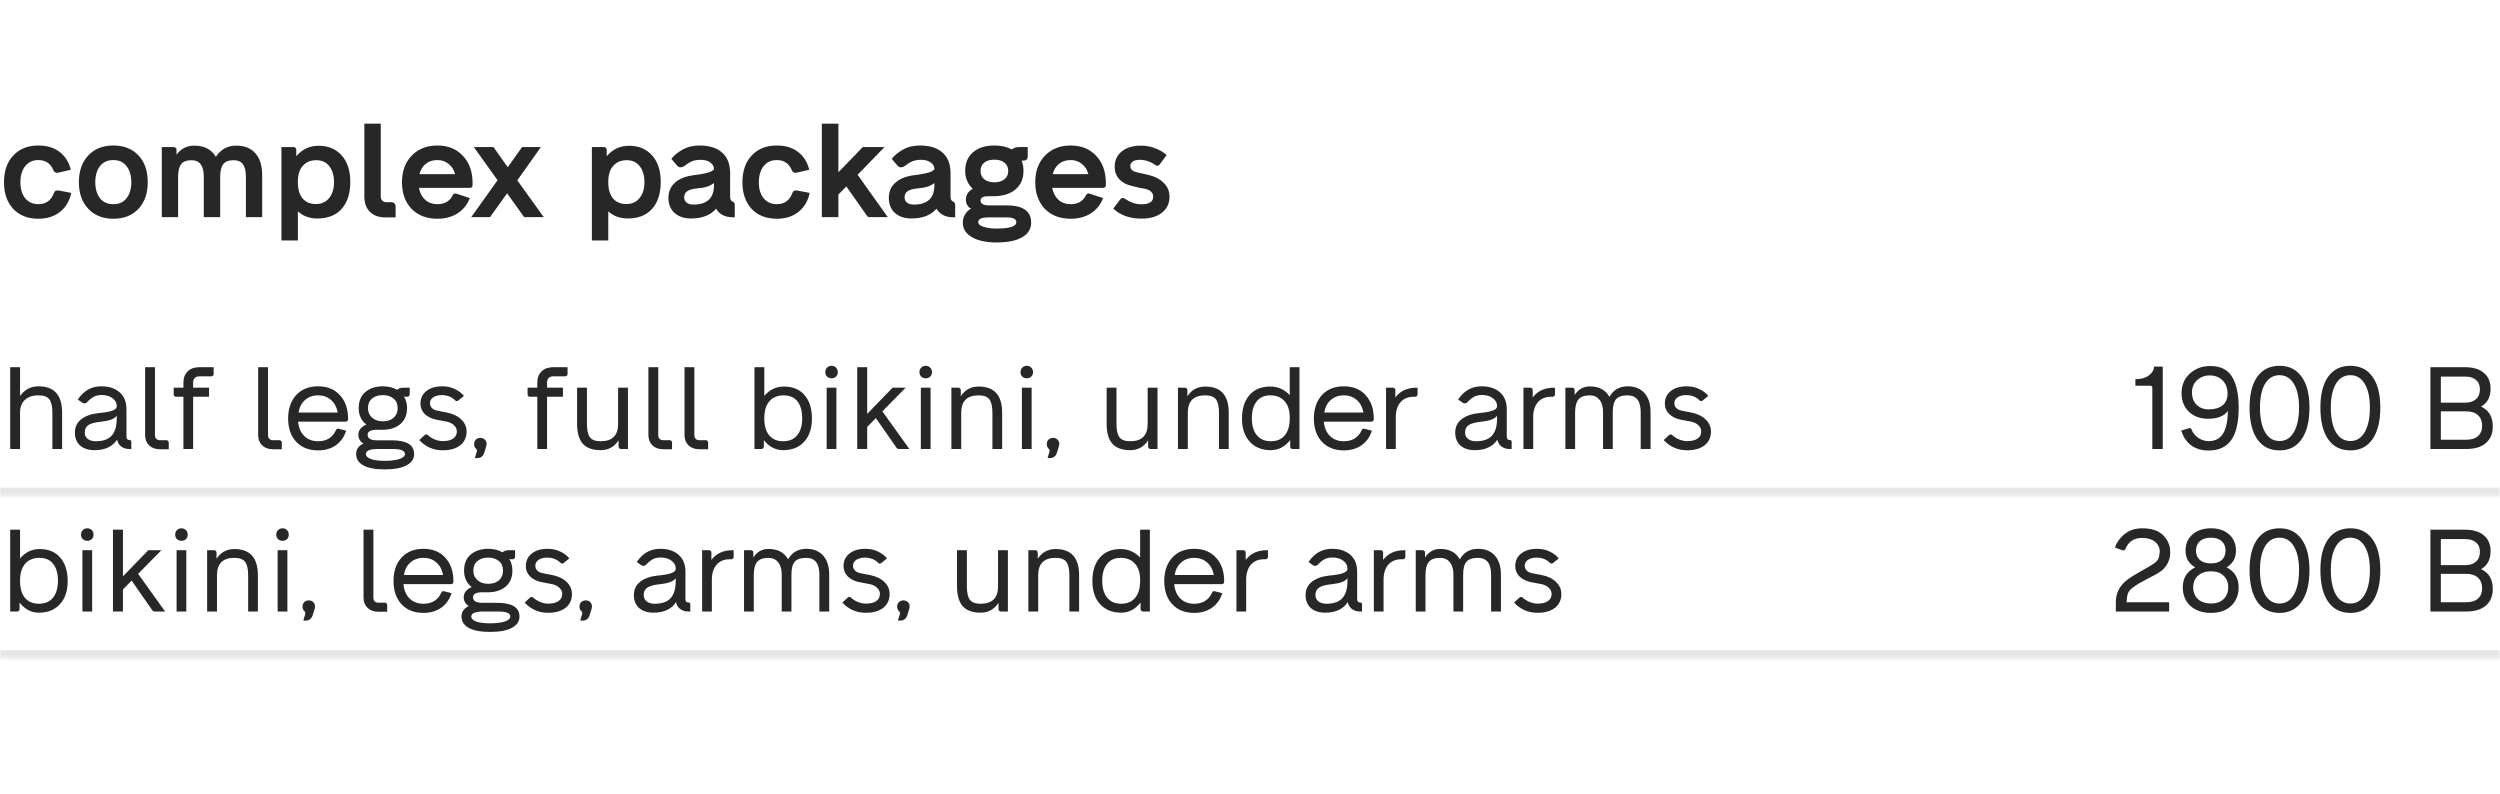
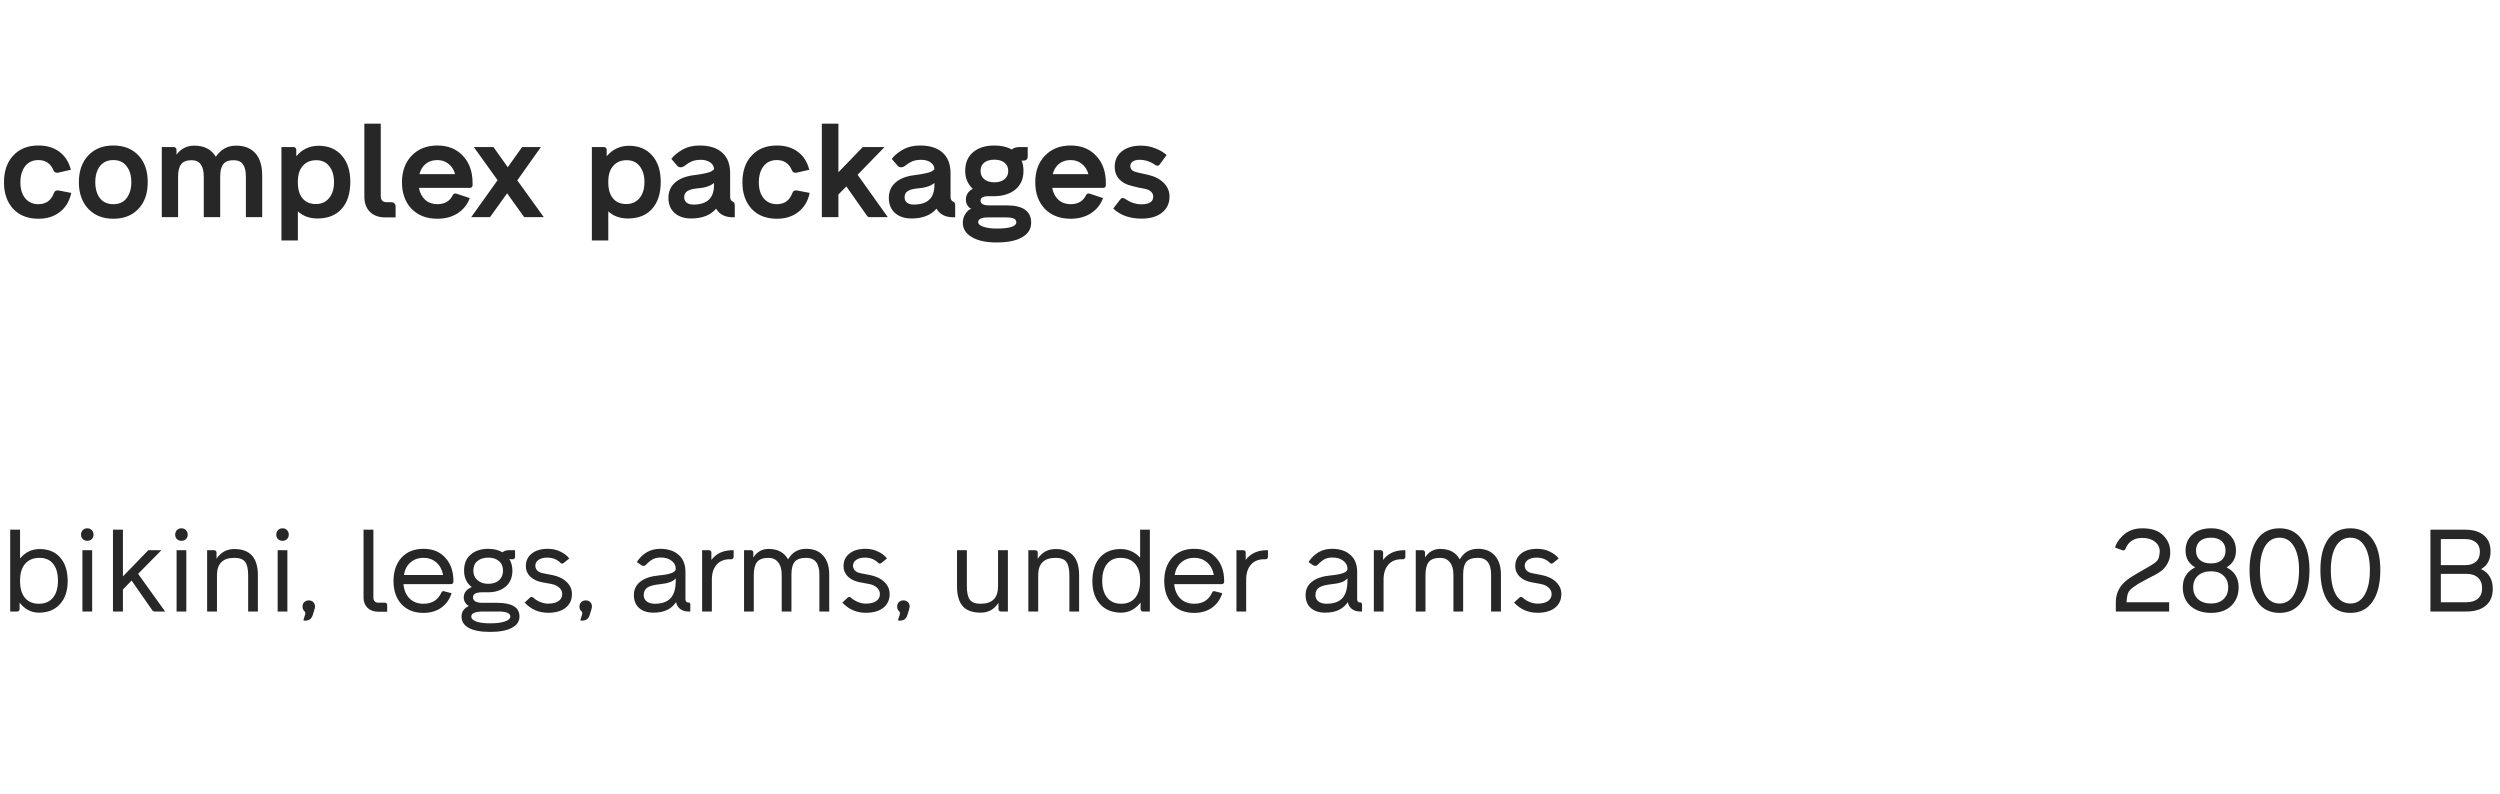
<svg xmlns="http://www.w3.org/2000/svg" width="800" height="254" viewBox="0 0 800 254" fill="none">
  <g clip-path="url(#clip0_1085_32015)">
    <path d="M12.291 69.999C8.901 69.999 6.202 68.939 4.196 66.82C2.246 64.644 1.272 61.833 1.272 58.386C1.272 54.741 2.26 51.873 4.238 49.782C6.216 47.634 8.901 46.56 12.291 46.56C14.976 46.56 17.208 47.224 18.988 48.553C20.797 49.88 22.026 51.802 22.675 54.317L18.649 55.249C17.886 55.391 17.378 55.15 17.123 54.529C16.219 52.325 14.608 51.223 12.291 51.223C10.483 51.223 9.07 51.873 8.053 53.172C7.036 54.472 6.527 56.21 6.527 58.386C6.527 60.477 7.036 62.158 8.053 63.429C9.098 64.701 10.511 65.337 12.291 65.337C14.721 65.337 16.374 64.15 17.25 61.776C17.505 61.07 18.041 60.801 18.861 60.971L22.803 61.734C22.238 64.362 21.023 66.396 19.158 67.837C17.321 69.278 15.032 69.999 12.291 69.999ZM36.257 69.999C32.922 69.999 30.252 68.939 28.246 66.82C26.24 64.673 25.237 61.833 25.237 58.301C25.237 54.741 26.24 51.887 28.246 49.739C30.252 47.62 32.922 46.56 36.257 46.56C39.647 46.56 42.332 47.62 44.31 49.739C46.288 51.83 47.276 54.684 47.276 58.301C47.276 61.889 46.288 64.729 44.31 66.82C42.332 68.939 39.647 69.999 36.257 69.999ZM31.976 63.429C32.993 64.701 34.42 65.337 36.257 65.337C38.121 65.337 39.534 64.701 40.495 63.429C41.512 62.13 42.021 60.42 42.021 58.301C42.021 56.153 41.512 54.444 40.495 53.172C39.534 51.873 38.121 51.223 36.257 51.223C34.42 51.223 32.993 51.873 31.976 53.172C30.987 54.472 30.492 56.182 30.492 58.301C30.492 60.392 30.987 62.101 31.976 63.429ZM75.55 46.603C78.234 46.603 80.297 47.422 81.738 49.061C83.179 50.7 83.9 53.045 83.9 56.097V69.49H78.686V56.563C78.686 54.726 78.362 53.384 77.712 52.537C77.09 51.689 76.101 51.265 74.745 51.265C73.191 51.265 72.089 51.689 71.439 52.537C70.789 53.356 70.464 54.698 70.464 56.563V69.49H65.208V56.563C65.208 53.031 63.908 51.265 61.309 51.265C59.755 51.265 58.639 51.689 57.961 52.537C57.311 53.384 56.986 54.755 56.986 56.648V69.49H51.773V47.069H55.672C55.87 47.069 56.053 47.154 56.223 47.323C56.392 47.465 56.477 47.648 56.477 47.874V49.485C57.918 47.563 59.811 46.603 62.157 46.603C65.35 46.603 67.652 47.79 69.065 50.163C70.676 47.79 72.837 46.603 75.55 46.603ZM101.969 46.645C105.077 46.645 107.549 47.691 109.386 49.782C111.194 51.844 112.099 54.642 112.099 58.174C112.099 61.875 111.18 64.757 109.344 66.82C107.507 68.883 104.922 69.914 101.587 69.914C99.044 69.914 96.953 69.151 95.315 67.625V76.95H90.059V47.069H94.001C94.198 47.069 94.382 47.154 94.552 47.323C94.721 47.465 94.806 47.648 94.806 47.874V49.993C96.699 47.761 99.087 46.645 101.969 46.645ZM101.079 65.294C102.859 65.294 104.272 64.658 105.317 63.387C106.363 62.115 106.885 60.42 106.885 58.301C106.885 56.153 106.377 54.444 105.36 53.172C104.371 51.901 102.986 51.265 101.206 51.265C99.398 51.265 97.971 51.858 96.925 53.045C95.88 54.204 95.343 55.828 95.315 57.919V58.428C95.315 60.604 95.823 62.299 96.84 63.514C97.858 64.701 99.27 65.294 101.079 65.294ZM126.593 69.575H123.329C121.239 69.575 119.586 68.982 118.371 67.795C117.184 66.608 116.59 64.969 116.59 62.878V39.567H121.846V62.878C121.846 63.443 122.016 63.895 122.355 64.235C122.694 64.545 123.132 64.701 123.669 64.701H125.237C125.632 64.701 125.957 64.828 126.212 65.082C126.466 65.337 126.593 65.662 126.593 66.057V69.575ZM151.222 58.555V59.318C151.222 59.544 151.137 59.742 150.967 59.911C150.798 60.053 150.6 60.123 150.374 60.123H134.056C134.367 61.734 135.031 63.005 136.048 63.938C137.093 64.87 138.393 65.337 139.947 65.337C142.349 65.337 144.016 64.334 144.949 62.327C145.203 61.96 145.542 61.833 145.966 61.946L150.331 63.387C149.569 65.45 148.269 67.074 146.432 68.261C144.624 69.42 142.462 69.999 139.947 69.999C136.528 69.999 133.773 68.939 131.682 66.82C129.648 64.644 128.631 61.819 128.631 58.343C128.631 54.811 129.662 51.971 131.725 49.824C133.816 47.648 136.557 46.56 139.947 46.56C143.366 46.56 146.093 47.662 148.127 49.866C150.19 52.042 151.222 54.938 151.222 58.555ZM139.947 51.223C138.478 51.223 137.249 51.618 136.26 52.409C135.271 53.201 134.593 54.303 134.225 55.715H145.627C145.259 54.331 144.567 53.243 143.55 52.452C142.561 51.632 141.36 51.223 139.947 51.223ZM165.538 57.708L174.015 69.49H167.742L162.275 61.861L156.807 69.49H150.788L159.223 57.665L151.636 47.069H157.909L162.486 53.511L167.064 47.069H173.082L165.538 57.708ZM201.307 46.645C204.415 46.645 206.887 47.691 208.724 49.782C210.532 51.844 211.436 54.642 211.436 58.174C211.436 61.875 210.518 64.757 208.681 66.82C206.845 68.883 204.259 69.914 200.925 69.914C198.382 69.914 196.291 69.151 194.652 67.625V76.95H189.397V47.069H193.338C193.536 47.069 193.72 47.154 193.889 47.323C194.059 47.465 194.144 47.648 194.144 47.874V49.993C196.037 47.761 198.424 46.645 201.307 46.645ZM200.417 65.294C202.197 65.294 203.609 64.658 204.655 63.387C205.7 62.115 206.223 60.42 206.223 58.301C206.223 56.153 205.715 54.444 204.697 53.172C203.708 51.901 202.324 51.265 200.544 51.265C198.735 51.265 197.308 51.858 196.263 53.045C195.217 54.204 194.681 55.828 194.652 57.919V58.428C194.652 60.604 195.161 62.299 196.178 63.514C197.195 64.701 198.608 65.294 200.417 65.294ZM234.535 64.531L234.577 64.574C234.944 64.687 235.128 65.111 235.128 65.845V69.533H234.535C232.02 69.533 230.226 68.614 229.152 66.778C227.372 68.869 224.702 69.914 221.141 69.914C218.937 69.914 217.171 69.321 215.843 68.134C214.544 66.947 213.894 65.351 213.894 63.344C213.894 61.338 214.586 59.714 215.971 58.47C217.355 57.199 219.375 56.394 222.031 56.054C223.303 55.913 224.504 55.715 225.634 55.461C226.425 55.292 227.047 55.108 227.499 54.91C227.753 54.769 228.078 54.543 228.474 54.232V54.105C228.474 53.257 228.078 52.551 227.287 51.986C226.496 51.42 225.479 51.138 224.235 51.138C222.823 51.138 221.664 51.406 220.76 51.943C220.364 52.141 220.124 52.282 220.039 52.367C219.926 52.424 219.714 52.579 219.404 52.833C219.121 53.059 218.966 53.172 218.937 53.172C217.977 53.737 217.2 53.653 216.606 52.918L214.826 50.841C215.646 49.767 216.818 48.793 218.344 47.917C219.926 47.013 221.763 46.56 223.854 46.56C227.019 46.56 229.435 47.323 231.102 48.849C232.797 50.347 233.645 52.551 233.645 55.461V62.963C233.645 63.811 233.941 64.334 234.535 64.531ZM221.862 65.464C226.27 65.464 228.474 63.401 228.474 59.276V58.555C227.315 59.544 225.507 60.123 223.049 60.293C221.608 60.434 220.562 60.731 219.912 61.183C219.262 61.607 218.937 62.257 218.937 63.133C218.937 63.839 219.192 64.404 219.7 64.828C220.237 65.252 220.958 65.464 221.862 65.464ZM248.591 69.999C245.2 69.999 242.502 68.939 240.496 66.82C238.546 64.644 237.571 61.833 237.571 58.386C237.571 54.741 238.56 51.873 240.538 49.782C242.516 47.634 245.2 46.56 248.591 46.56C251.275 46.56 253.508 47.224 255.288 48.553C257.096 49.88 258.325 51.802 258.975 54.317L254.949 55.249C254.186 55.391 253.677 55.15 253.423 54.529C252.519 52.325 250.908 51.223 248.591 51.223C246.783 51.223 245.37 51.873 244.353 53.172C243.335 54.472 242.827 56.21 242.827 58.386C242.827 60.477 243.335 62.158 244.353 63.429C245.398 64.701 246.811 65.337 248.591 65.337C251.021 65.337 252.674 64.15 253.55 61.776C253.804 61.07 254.341 60.801 255.161 60.971L259.102 61.734C258.537 64.362 257.322 66.396 255.457 67.837C253.621 69.278 251.332 69.999 248.591 69.999ZM283.037 47.069L274.433 55.927L284.097 69.49H278.332C277.88 69.49 277.555 69.307 277.358 68.939L270.83 59.657L268.287 62.243V69.49H262.989V39.567H268.287V55.122L276.086 47.069H283.037ZM305.065 64.531L305.107 64.574C305.474 64.687 305.658 65.111 305.658 65.845V69.533H305.065C302.55 69.533 300.756 68.614 299.682 66.778C297.902 68.869 295.231 69.914 291.671 69.914C289.467 69.914 287.701 69.321 286.373 68.134C285.073 66.947 284.424 65.351 284.424 63.344C284.424 61.338 285.116 59.714 286.5 58.47C287.885 57.199 289.905 56.394 292.561 56.054C293.833 55.913 295.034 55.715 296.164 55.461C296.955 55.292 297.577 55.108 298.029 54.91C298.283 54.769 298.608 54.543 299.004 54.232V54.105C299.004 53.257 298.608 52.551 297.817 51.986C297.026 51.42 296.008 51.138 294.765 51.138C293.352 51.138 292.194 51.406 291.29 51.943C290.894 52.141 290.654 52.282 290.569 52.367C290.456 52.424 290.244 52.579 289.933 52.833C289.651 53.059 289.495 53.172 289.467 53.172C288.507 53.737 287.729 53.653 287.136 52.918L285.356 50.841C286.175 49.767 287.348 48.793 288.874 47.917C290.456 47.013 292.293 46.56 294.384 46.56C297.548 46.56 299.964 47.323 301.631 48.849C303.327 50.347 304.175 52.551 304.175 55.461V62.963C304.175 63.811 304.471 64.334 305.065 64.531ZM292.392 65.464C296.8 65.464 299.004 63.401 299.004 59.276V58.555C297.845 59.544 296.037 60.123 293.578 60.293C292.137 60.434 291.092 60.731 290.442 61.183C289.792 61.607 289.467 62.257 289.467 63.133C289.467 63.839 289.722 64.404 290.23 64.828C290.767 65.252 291.488 65.464 292.392 65.464ZM316.451 65.718H322.13C327.358 65.718 329.971 67.569 329.971 71.27C329.971 73.248 329.025 74.788 327.131 75.89C325.267 77.02 322.512 77.586 318.867 77.586C315.504 77.586 312.862 77.006 310.941 75.848C309.048 74.718 308.101 73.192 308.101 71.27C308.101 70.225 308.369 69.292 308.906 68.473C309.443 67.625 310.079 67.06 310.814 66.778C310.418 66.693 310.022 66.368 309.627 65.803C309.259 65.238 309.076 64.616 309.076 63.938C309.076 62.384 309.81 61.211 311.28 60.42C309.669 58.894 308.864 56.987 308.864 54.698C308.864 52.127 309.697 50.135 311.365 48.722C313.06 47.281 315.335 46.56 318.188 46.56C320.392 46.56 322.243 46.984 323.741 47.832C324.391 47.323 325.154 47.069 326.029 47.069H328.869V50.206C328.869 50.544 328.756 50.827 328.53 51.053C328.304 51.279 328.022 51.392 327.682 51.392H327.089H326.92C327.315 52.353 327.513 53.455 327.513 54.698C327.513 57.241 326.637 59.233 324.885 60.674C323.161 62.087 320.816 62.794 317.849 62.794H316.154C314.572 62.794 313.78 63.26 313.78 64.192C313.78 65.209 314.671 65.718 316.451 65.718ZM318.188 58.343C319.545 58.343 320.618 58.018 321.41 57.368C322.229 56.718 322.639 55.828 322.639 54.698C322.639 53.568 322.229 52.678 321.41 52.028C320.618 51.406 319.545 51.096 318.188 51.096C316.832 51.096 315.758 51.406 314.967 52.028C314.176 52.65 313.78 53.54 313.78 54.698C313.78 55.828 314.176 56.718 314.967 57.368C315.787 58.018 316.86 58.343 318.188 58.343ZM318.909 73.135C323.119 73.135 325.224 72.457 325.224 71.101C325.224 70.084 324.193 69.575 322.13 69.575H316.239C314.091 69.575 313.018 70.084 313.018 71.101C313.018 71.694 313.554 72.175 314.628 72.542C315.73 72.938 317.157 73.135 318.909 73.135ZM353.871 58.555V59.318C353.871 59.544 353.786 59.742 353.616 59.911C353.447 60.053 353.249 60.123 353.023 60.123H336.705C337.016 61.734 337.68 63.005 338.697 63.938C339.742 64.87 341.042 65.337 342.596 65.337C344.998 65.337 346.665 64.334 347.598 62.327C347.852 61.96 348.191 61.833 348.615 61.946L352.98 63.387C352.218 65.45 350.918 67.074 349.081 68.261C347.273 69.42 345.111 69.999 342.596 69.999C339.177 69.999 336.422 68.939 334.331 66.82C332.297 64.644 331.28 61.819 331.28 58.343C331.28 54.811 332.311 51.971 334.374 49.824C336.465 47.648 339.206 46.56 342.596 46.56C346.015 46.56 348.742 47.662 350.776 49.866C352.839 52.042 353.871 54.938 353.871 58.555ZM342.596 51.223C341.127 51.223 339.898 51.618 338.909 52.409C337.92 53.201 337.242 54.303 336.874 55.715H348.276C347.908 54.331 347.216 53.243 346.199 52.452C345.21 51.632 344.009 51.223 342.596 51.223ZM365.305 69.957C361.518 69.957 358.495 68.883 356.234 66.735L358.523 63.768C358.919 63.26 359.399 63.203 359.964 63.599C361.716 64.786 363.468 65.379 365.22 65.379C367.763 65.379 369.034 64.559 369.034 62.921C369.034 62.327 368.808 61.805 368.356 61.352C367.904 60.9 367.254 60.59 366.407 60.42L364.372 60.039C363.214 59.784 362.465 59.601 362.126 59.488C360.43 59.092 359.102 58.371 358.142 57.326C357.181 56.252 356.701 54.953 356.701 53.427C356.701 51.336 357.449 49.683 358.947 48.468C360.473 47.224 362.521 46.603 365.093 46.603C366.76 46.603 368.314 46.9 369.755 47.493C371.196 48.058 372.383 48.764 373.315 49.612L371.111 52.621C370.744 53.13 370.278 53.187 369.713 52.791C368.13 51.689 366.435 51.138 364.626 51.138C363.722 51.138 363.002 51.322 362.465 51.689C361.956 52.056 361.702 52.537 361.702 53.13C361.702 54.091 362.295 54.726 363.482 55.037C363.567 55.094 364.853 55.391 367.339 55.927C369.515 56.436 371.21 57.312 372.425 58.555C373.64 59.77 374.248 61.225 374.248 62.921C374.248 65.068 373.442 66.778 371.832 68.049C370.249 69.321 368.074 69.957 365.305 69.957Z" fill="#272727" />
    <mask id="path-2-inside-1_1085_32015" fill="white">
-       <path d="M0 106.683H800V158.683H0V106.683Z" />
-     </mask>
+       </mask>
    <path d="M800 156.034H0V161.332H800V156.034Z" fill="black" fill-opacity="0.1" mask="url(#path-2-inside-1_1085_32015)" />
-     <path d="M12.313 123.619C17.356 123.619 19.878 126.438 19.878 132.075V143.683H16.763V132.075C16.763 130.072 16.442 128.65 15.799 127.81C15.156 126.944 13.994 126.512 12.313 126.512C10.434 126.512 8.975 127.006 7.936 127.995C6.923 128.959 6.416 130.319 6.416 132.075V143.683H3.264V117.5H6.416V126.697C7.899 124.645 9.865 123.619 12.313 123.619ZM41.36 140.79H41.397C41.817 140.79 42.027 141 42.027 141.42V143.683H41.397C40.358 143.683 39.481 143.411 38.764 142.867C38.071 142.323 37.639 141.593 37.466 140.679C35.982 142.929 33.584 144.053 30.271 144.053C28.318 144.053 26.773 143.559 25.635 142.57C24.523 141.556 23.966 140.172 23.966 138.416C23.966 136.636 24.646 135.215 26.006 134.151C27.366 133.064 29.319 132.396 31.866 132.149C35.451 131.827 37.28 131.16 37.354 130.146V129.887C37.354 128.922 36.909 128.106 36.019 127.439C35.154 126.747 33.98 126.4 32.496 126.4C31.235 126.4 30.172 126.734 29.307 127.402C29.035 127.6 28.837 127.76 28.713 127.884C28.664 127.933 28.577 128.008 28.454 128.106C28.355 128.205 28.256 128.304 28.157 128.403C28.083 128.477 28.009 128.551 27.934 128.626L27.823 128.774C27.65 128.947 27.403 129.046 27.081 129.071C26.785 129.095 26.55 129.034 26.377 128.885L24.893 127.847C26.773 125.028 29.27 123.619 32.385 123.619C34.882 123.619 36.847 124.262 38.282 125.548C39.74 126.808 40.47 128.626 40.47 130.999V139.714C40.47 140.431 40.766 140.79 41.36 140.79ZM30.642 141.198C32.941 141.198 34.635 140.604 35.723 139.418C36.81 138.231 37.354 136.401 37.354 133.929V133.039C36.613 134.053 34.968 134.683 32.422 134.93C30.469 135.128 29.097 135.487 28.305 136.006C27.514 136.525 27.119 137.329 27.119 138.416C27.119 139.282 27.44 139.962 28.083 140.456C28.726 140.951 29.579 141.198 30.642 141.198ZM54 143.757H51.181C49.747 143.757 48.597 143.349 47.732 142.533C46.867 141.692 46.434 140.592 46.434 139.232V117.5H49.586V139.232C49.586 139.727 49.722 140.122 49.994 140.419C50.291 140.716 50.687 140.864 51.181 140.864H53.295C53.468 140.864 53.629 140.938 53.777 141.087C53.925 141.21 54 141.371 54 141.569V143.757ZM63.773 117.5H68.371V119.688C68.371 119.886 68.297 120.059 68.149 120.207C68.001 120.355 67.828 120.43 67.63 120.43H63.773C63.179 120.43 62.697 120.603 62.326 120.949C61.98 121.295 61.807 121.765 61.807 122.358V124.064H66.888V126.957H61.807V143.683H58.692V126.957H56.281C56.084 126.957 55.91 126.883 55.762 126.734C55.639 126.586 55.577 126.413 55.577 126.215V124.064H58.692V122.358C58.692 120.899 59.149 119.725 60.064 118.835C60.979 117.945 62.215 117.5 63.773 117.5ZM90.18 143.757H87.362C85.928 143.757 84.778 143.349 83.913 142.533C83.047 141.692 82.615 140.592 82.615 139.232V117.5H85.767V139.232C85.767 139.727 85.903 140.122 86.175 140.419C86.472 140.716 86.867 140.864 87.362 140.864H89.476C89.649 140.864 89.809 140.938 89.958 141.087C90.106 141.21 90.18 141.371 90.18 141.569V143.757ZM101.808 123.619C104.75 123.619 107.074 124.571 108.78 126.475C110.511 128.354 111.376 130.838 111.376 133.929V134.189C111.376 134.386 111.302 134.559 111.153 134.708C111.005 134.856 110.832 134.93 110.634 134.93H95.392C95.565 136.859 96.22 138.392 97.357 139.529C98.495 140.642 99.978 141.198 101.808 141.198C104.527 141.198 106.431 140.011 107.519 137.638C107.692 137.242 107.964 137.094 108.335 137.193L110.783 137.823C110.14 139.826 109.027 141.383 107.445 142.496C105.862 143.584 103.983 144.128 101.808 144.128C98.841 144.128 96.492 143.2 94.761 141.346C93.055 139.492 92.202 137.019 92.202 133.929C92.202 130.838 93.055 128.341 94.761 126.438C96.492 124.559 98.841 123.619 101.808 123.619ZM101.808 126.512C100.126 126.512 98.73 127.006 97.617 127.995C96.504 128.959 95.812 130.295 95.54 132H108.075C107.754 130.295 107.037 128.959 105.924 127.995C104.812 127.006 103.439 126.512 101.808 126.512ZM120.644 140.901H125.354C130.126 140.901 132.512 142.36 132.512 145.277C132.512 146.86 131.696 148.071 130.064 148.912C128.457 149.777 126.133 150.21 123.092 150.21C120.1 150.21 117.826 149.777 116.268 148.912C114.735 148.071 113.969 146.86 113.969 145.277C113.969 143.769 114.76 142.644 116.342 141.902C115.922 141.754 115.539 141.42 115.193 140.901C114.846 140.382 114.673 139.813 114.673 139.195C114.673 137.712 115.526 136.599 117.232 135.857C115.601 134.597 114.785 132.841 114.785 130.591C114.785 128.341 115.502 126.623 116.936 125.436C118.37 124.225 120.224 123.619 122.499 123.619C124.279 123.619 125.799 123.99 127.06 124.732C127.604 124.287 128.272 124.064 129.063 124.064H131.103V126.215C131.103 126.413 131.028 126.586 130.88 126.734C130.732 126.883 130.559 126.957 130.361 126.957H129.879C129.681 126.957 129.483 126.932 129.285 126.883C129.928 127.97 130.25 129.207 130.25 130.591C130.25 132.792 129.52 134.51 128.061 135.746C126.603 136.933 124.748 137.526 122.499 137.526H120.644C118.642 137.526 117.64 138.058 117.64 139.121C117.64 140.308 118.642 140.901 120.644 140.901ZM117.752 130.591C117.752 131.877 118.197 132.903 119.087 133.669C119.977 134.436 121.114 134.819 122.499 134.819C123.933 134.819 125.082 134.448 125.948 133.706C126.813 132.94 127.246 131.902 127.246 130.591C127.246 129.281 126.813 128.267 125.948 127.55C125.082 126.808 123.933 126.438 122.499 126.438C121.065 126.438 119.915 126.808 119.05 127.55C118.184 128.267 117.752 129.281 117.752 130.591ZM123.092 147.465C125.095 147.465 126.677 147.268 127.839 146.872C129.001 146.476 129.582 145.945 129.582 145.277C129.582 144.214 128.309 143.683 125.762 143.683H121.015C118.394 143.683 117.084 144.214 117.084 145.277C117.084 145.945 117.603 146.476 118.642 146.872C119.68 147.268 121.163 147.465 123.092 147.465ZM141.669 144.091C138.702 144.091 136.205 143.003 134.178 140.827L135.921 139.195C136.242 138.948 136.576 138.96 136.922 139.232C137.491 139.776 138.208 140.234 139.073 140.604C139.963 140.975 140.829 141.161 141.669 141.161C143.128 141.161 144.24 140.889 145.007 140.345C145.798 139.801 146.194 139.047 146.194 138.083C146.194 137.291 145.872 136.612 145.229 136.043C144.611 135.45 143.746 135.054 142.633 134.856L139.815 134.337C138.208 134.04 136.922 133.434 135.958 132.52C135.018 131.58 134.549 130.468 134.549 129.182C134.549 127.476 135.179 126.129 136.44 125.14C137.701 124.126 139.407 123.619 141.558 123.619C143.091 123.619 144.463 123.928 145.674 124.546C146.886 125.14 147.813 125.857 148.456 126.697L146.676 128.144C146.305 128.44 145.959 128.428 145.637 128.106C144.525 126.994 143.103 126.438 141.372 126.438C140.21 126.438 139.283 126.685 138.591 127.179C137.923 127.649 137.59 128.267 137.59 129.034C137.59 129.602 137.787 130.109 138.183 130.554C138.603 130.974 139.172 131.259 139.889 131.407C140.408 131.531 140.915 131.63 141.41 131.704C141.929 131.778 142.448 131.877 142.967 132C144.945 132.396 146.49 133.138 147.603 134.226C148.74 135.314 149.309 136.599 149.309 138.083C149.309 139.937 148.629 141.408 147.269 142.496C145.909 143.559 144.043 144.091 141.669 144.091ZM152.378 146.612C152.056 146.612 151.945 146.489 152.044 146.242L152.563 144.61C152.662 144.14 152.588 143.806 152.341 143.608C151.92 143.238 151.71 142.743 151.71 142.125C151.71 141.532 151.896 141.05 152.267 140.679C152.662 140.308 153.144 140.122 153.713 140.122C154.306 140.122 154.788 140.308 155.159 140.679C155.53 141.05 155.716 141.532 155.716 142.125C155.716 142.446 155.468 143.349 154.974 144.832C154.751 145.5 154.442 145.957 154.047 146.204C153.676 146.476 153.119 146.612 152.378 146.612ZM177.023 117.5H181.622V119.688C181.622 119.886 181.547 120.059 181.399 120.207C181.251 120.355 181.078 120.43 180.88 120.43H177.023C176.43 120.43 175.947 120.603 175.577 120.949C175.23 121.295 175.057 121.765 175.057 122.358V124.064H180.138V126.957H175.057V143.683H171.942V126.957H169.532C169.334 126.957 169.161 126.883 169.012 126.734C168.889 126.586 168.827 126.413 168.827 126.215V124.064H171.942V122.358C171.942 120.899 172.4 119.725 173.314 118.835C174.229 117.945 175.465 117.5 177.023 117.5ZM197.794 135.635V124.064H200.946V143.683H198.684C198.486 143.683 198.313 143.608 198.165 143.46C198.016 143.312 197.942 143.139 197.942 142.941V140.901C196.582 143.003 194.679 144.053 192.231 144.053C189.635 144.053 187.719 143.361 186.483 141.977C185.271 140.567 184.665 138.453 184.665 135.635V124.064H187.818V135.635C187.818 137.638 188.139 139.072 188.782 139.937C189.425 140.778 190.574 141.198 192.231 141.198C195.939 141.198 197.794 139.344 197.794 135.635ZM215.056 143.757H212.238C210.804 143.757 209.654 143.349 208.789 142.533C207.923 141.692 207.491 140.592 207.491 139.232V117.5H210.643V139.232C210.643 139.727 210.779 140.122 211.051 140.419C211.348 140.716 211.743 140.864 212.238 140.864H214.352C214.525 140.864 214.685 140.938 214.834 141.087C214.982 141.21 215.056 141.371 215.056 141.569V143.757ZM226.609 143.757H223.791C222.357 143.757 221.207 143.349 220.342 142.533C219.476 141.692 219.044 140.592 219.044 139.232V117.5H222.196V139.232C222.196 139.727 222.332 140.122 222.604 140.419C222.901 140.716 223.296 140.864 223.791 140.864H225.905C226.078 140.864 226.239 140.938 226.387 141.087C226.535 141.21 226.609 141.371 226.609 141.569V143.757ZM250.809 123.693C253.677 123.693 255.889 124.608 257.447 126.438C259.029 128.242 259.821 130.752 259.821 133.966C259.821 137.081 258.992 139.541 257.336 141.346C255.704 143.151 253.466 144.053 250.623 144.053C248.151 144.053 246.086 142.978 244.43 140.827V142.941C244.43 143.139 244.356 143.312 244.207 143.46C244.059 143.608 243.886 143.683 243.688 143.683H241.426V117.5H244.578V126.697C246.284 124.695 248.361 123.693 250.809 123.693ZM246.136 139.306C247.199 140.567 248.695 141.198 250.623 141.198C252.552 141.198 254.047 140.555 255.111 139.269C256.174 137.959 256.705 136.154 256.705 133.855C256.705 131.531 256.198 129.726 255.185 128.44C254.171 127.155 252.712 126.512 250.809 126.512C248.831 126.512 247.298 127.142 246.21 128.403C245.122 129.664 244.578 131.469 244.578 133.818V133.855C244.578 136.228 245.097 138.046 246.136 139.306ZM268.095 119.095C268.095 119.663 267.91 120.133 267.539 120.504C267.168 120.875 266.686 121.06 266.092 121.06C265.524 121.06 265.042 120.875 264.646 120.504C264.275 120.133 264.09 119.663 264.09 119.095C264.09 118.501 264.275 118.019 264.646 117.648C265.042 117.253 265.524 117.055 266.092 117.055C266.686 117.055 267.168 117.253 267.539 117.648C267.91 118.019 268.095 118.501 268.095 119.095ZM267.65 143.683H264.535V124.064H267.65V143.683ZM289.813 124.064L282.358 131.63L291 143.683H287.699C287.353 143.683 287.081 143.547 286.883 143.275L280.282 133.781L277.5 136.636V143.683H274.311V117.5H277.5V132.446L285.622 124.064H289.813ZM298.228 119.095C298.228 119.663 298.042 120.133 297.671 120.504C297.3 120.875 296.818 121.06 296.225 121.06C295.656 121.06 295.174 120.875 294.779 120.504C294.408 120.133 294.222 119.663 294.222 119.095C294.222 118.501 294.408 118.019 294.779 117.648C295.174 117.253 295.656 117.055 296.225 117.055C296.818 117.055 297.3 117.253 297.671 117.648C298.042 118.019 298.228 118.501 298.228 119.095ZM297.783 143.683H294.667V124.064H297.783V143.683ZM313.158 123.693C318.177 123.693 320.687 126.487 320.687 132.075V143.683H317.572V132.075C317.572 130.097 317.25 128.675 316.607 127.81C315.965 126.944 314.815 126.512 313.158 126.512C309.45 126.512 307.596 128.366 307.596 132.075V143.683H304.443V124.064H306.705C306.903 124.064 307.076 124.138 307.225 124.287C307.373 124.41 307.447 124.571 307.447 124.769V126.808C308.807 124.732 310.711 123.693 313.158 123.693ZM330.569 119.095C330.569 119.663 330.384 120.133 330.013 120.504C329.642 120.875 329.16 121.06 328.567 121.06C327.998 121.06 327.516 120.875 327.12 120.504C326.749 120.133 326.564 119.663 326.564 119.095C326.564 118.501 326.749 118.019 327.12 117.648C327.516 117.253 327.998 117.055 328.567 117.055C329.16 117.055 329.642 117.253 330.013 117.648C330.384 118.019 330.569 118.501 330.569 119.095ZM330.124 143.683H327.009V124.064H330.124V143.683ZM335.635 146.612C335.314 146.612 335.203 146.489 335.301 146.242L335.821 144.61C335.92 144.14 335.845 143.806 335.598 143.608C335.178 143.238 334.968 142.743 334.968 142.125C334.968 141.532 335.153 141.05 335.524 140.679C335.92 140.308 336.402 140.122 336.97 140.122C337.564 140.122 338.046 140.308 338.417 140.679C338.788 141.05 338.973 141.532 338.973 142.125C338.973 142.446 338.726 143.349 338.231 144.832C338.009 145.5 337.7 145.957 337.304 146.204C336.933 146.476 336.377 146.612 335.635 146.612ZM367.253 135.635V124.064H370.405V143.683H368.143C367.945 143.683 367.772 143.608 367.623 143.46C367.475 143.312 367.401 143.139 367.401 142.941V140.901C366.041 143.003 364.137 144.053 361.69 144.053C359.094 144.053 357.178 143.361 355.941 141.977C354.73 140.567 354.124 138.453 354.124 135.635V124.064H357.276V135.635C357.276 137.638 357.598 139.072 358.241 139.937C358.883 140.778 360.033 141.198 361.69 141.198C365.398 141.198 367.253 139.344 367.253 135.635ZM385.665 123.693C390.684 123.693 393.193 126.487 393.193 132.075V143.683H390.078V132.075C390.078 130.097 389.756 128.675 389.114 127.81C388.471 126.944 387.321 126.512 385.665 126.512C381.956 126.512 380.102 128.366 380.102 132.075V143.683H376.949V124.064H379.212C379.409 124.064 379.583 124.138 379.731 124.287C379.879 124.41 379.953 124.571 379.953 124.769V126.808C381.313 124.732 383.217 123.693 385.665 123.693ZM412.718 126.438V117.5H415.833V143.683H413.608C413.41 143.683 413.237 143.608 413.089 143.46C412.94 143.312 412.866 143.139 412.866 142.941V140.827C411.16 142.978 409.083 144.053 406.636 144.053C403.817 144.053 401.58 143.151 399.923 141.346C398.267 139.541 397.438 137.081 397.438 133.966C397.438 130.777 398.23 128.267 399.812 126.438C401.419 124.608 403.632 123.693 406.45 123.693C408.923 123.693 411.012 124.608 412.718 126.438ZM406.636 141.198C408.589 141.198 410.085 140.567 411.123 139.306C412.186 138.046 412.718 136.228 412.718 133.855V133.595C412.718 131.321 412.162 129.578 411.049 128.366C409.961 127.13 408.428 126.512 406.45 126.512C404.596 126.512 403.15 127.167 402.111 128.477C401.097 129.763 400.591 131.555 400.591 133.855C400.591 136.154 401.122 137.959 402.185 139.269C403.248 140.555 404.732 141.198 406.636 141.198ZM430.041 123.619C432.984 123.619 435.308 124.571 437.014 126.475C438.744 128.354 439.61 130.838 439.61 133.929V134.189C439.61 134.386 439.535 134.559 439.387 134.708C439.239 134.856 439.066 134.93 438.868 134.93H423.625C423.799 136.859 424.454 138.392 425.591 139.529C426.728 140.642 428.212 141.198 430.041 141.198C432.761 141.198 434.665 140.011 435.753 137.638C435.926 137.242 436.198 137.094 436.569 137.193L439.016 137.823C438.373 139.826 437.261 141.383 435.678 142.496C434.096 143.584 432.217 144.128 430.041 144.128C427.074 144.128 424.726 143.2 422.995 141.346C421.289 139.492 420.436 137.019 420.436 133.929C420.436 130.838 421.289 128.341 422.995 126.438C424.726 124.559 427.074 123.619 430.041 123.619ZM430.041 126.512C428.36 126.512 426.963 127.006 425.851 127.995C424.738 128.959 424.046 130.295 423.774 132H436.309C435.988 130.295 435.271 128.959 434.158 127.995C433.045 127.006 431.673 126.512 430.041 126.512ZM453.291 124.064H453.625V126.215C453.625 126.413 453.551 126.586 453.402 126.734C453.254 126.883 453.093 126.957 452.92 126.957H452.401C450.572 126.957 449.15 127.55 448.136 128.737C447.147 129.899 446.653 131.494 446.653 133.521V143.683H443.538V124.064H445.763C445.96 124.064 446.134 124.138 446.282 124.287C446.43 124.41 446.504 124.571 446.504 124.769V127.179C448.062 125.102 450.324 124.064 453.291 124.064ZM483.061 140.79H483.098C483.518 140.79 483.728 141 483.728 141.42V143.683H483.098C482.06 143.683 481.182 143.411 480.465 142.867C479.773 142.323 479.34 141.593 479.167 140.679C477.683 142.929 475.285 144.053 471.972 144.053C470.019 144.053 468.474 143.559 467.336 142.57C466.224 141.556 465.667 140.172 465.667 138.416C465.667 136.636 466.347 135.215 467.707 134.151C469.067 133.064 471.02 132.396 473.567 132.149C477.152 131.827 478.981 131.16 479.056 130.146V129.887C479.056 128.922 478.611 128.106 477.72 127.439C476.855 126.747 475.681 126.4 474.197 126.4C472.936 126.4 471.873 126.734 471.008 127.402C470.736 127.6 470.538 127.76 470.415 127.884C470.365 127.933 470.279 128.008 470.155 128.106C470.056 128.205 469.957 128.304 469.858 128.403C469.784 128.477 469.71 128.551 469.636 128.626L469.524 128.774C469.351 128.947 469.104 129.046 468.783 129.071C468.486 129.095 468.251 129.034 468.078 128.885L466.595 127.847C468.474 125.028 470.971 123.619 474.086 123.619C476.583 123.619 478.549 124.262 479.983 125.548C481.441 126.808 482.171 128.626 482.171 130.999V139.714C482.171 140.431 482.467 140.79 483.061 140.79ZM472.343 141.198C474.642 141.198 476.336 140.604 477.424 139.418C478.512 138.231 479.056 136.401 479.056 133.929V133.039C478.314 134.053 476.67 134.683 474.123 134.93C472.17 135.128 470.798 135.487 470.007 136.006C469.215 136.525 468.82 137.329 468.82 138.416C468.82 139.282 469.141 139.962 469.784 140.456C470.427 140.951 471.28 141.198 472.343 141.198ZM497.258 124.064H497.592V126.215C497.592 126.413 497.518 126.586 497.37 126.734C497.221 126.883 497.061 126.957 496.888 126.957H496.368C494.539 126.957 493.117 127.55 492.103 128.737C491.115 129.899 490.62 131.494 490.62 133.521V143.683H487.505V124.064H489.73C489.928 124.064 490.101 124.138 490.249 124.287C490.398 124.41 490.472 124.571 490.472 124.769V127.179C492.029 125.102 494.292 124.064 497.258 124.064ZM520.835 123.619C523.159 123.619 524.964 124.348 526.25 125.807C527.535 127.266 528.178 129.293 528.178 131.889V143.683H525.026V131.889C525.026 128.304 523.629 126.512 520.835 126.512C519.08 126.512 517.843 126.932 517.126 127.773C516.434 128.589 516.088 129.961 516.088 131.889V143.683H512.973V131.889C512.973 130.159 512.59 128.836 511.823 127.921C511.081 126.982 510.055 126.512 508.745 126.512C507.014 126.512 505.79 126.957 505.073 127.847C504.381 128.712 504.035 130.109 504.035 132.038V143.683H500.92V124.064H503.145C503.343 124.064 503.516 124.138 503.664 124.287C503.813 124.41 503.887 124.571 503.887 124.769V126.4C505.073 124.571 506.693 123.656 508.745 123.656C511.687 123.656 513.776 124.769 515.013 126.994C516.298 124.744 518.239 123.619 520.835 123.619ZM539.874 144.091C536.907 144.091 534.41 143.003 532.382 140.827L534.126 139.195C534.447 138.948 534.781 138.96 535.127 139.232C535.696 139.776 536.413 140.234 537.278 140.604C538.168 140.975 539.033 141.161 539.874 141.161C541.333 141.161 542.445 140.889 543.212 140.345C544.003 139.801 544.398 139.047 544.398 138.083C544.398 137.291 544.077 136.612 543.434 136.043C542.816 135.45 541.951 135.054 540.838 134.856L538.02 134.337C536.413 134.04 535.127 133.434 534.163 132.52C533.223 131.58 532.753 130.468 532.753 129.182C532.753 127.476 533.384 126.129 534.645 125.14C535.906 124.126 537.612 123.619 539.763 123.619C541.296 123.619 542.668 123.928 543.879 124.546C545.091 125.14 546.018 125.857 546.661 126.697L544.88 128.144C544.51 128.44 544.164 128.428 543.842 128.106C542.73 126.994 541.308 126.438 539.577 126.438C538.415 126.438 537.488 126.685 536.796 127.179C536.128 127.649 535.794 128.267 535.794 129.034C535.794 129.602 535.992 130.109 536.388 130.554C536.808 130.974 537.377 131.259 538.094 131.407C538.613 131.531 539.12 131.63 539.614 131.704C540.133 131.778 540.653 131.877 541.172 132C543.15 132.396 544.695 133.138 545.808 134.226C546.945 135.314 547.514 136.599 547.514 138.083C547.514 139.937 546.834 141.408 545.474 142.496C544.114 143.559 542.247 144.091 539.874 144.091Z" fill="#272727" />
-     <path d="M689.264 117.314H692.083V143.683H688.745V124.064C688.745 123.891 688.683 123.743 688.559 123.619C688.436 123.495 688.288 123.434 688.114 123.434H683.33V121.32H683.627C685.284 121.32 686.631 120.912 687.669 120.096C688.733 119.28 689.264 118.39 689.264 117.426V117.314ZM706.697 144.165C704.546 144.165 702.716 143.621 701.208 142.533C699.725 141.445 698.649 139.863 697.982 137.786L700.466 137.044C700.862 136.896 701.146 137.044 701.319 137.489C701.764 138.602 702.494 139.492 703.507 140.159C704.521 140.827 705.609 141.161 706.771 141.161C708.774 141.161 710.282 140.394 711.296 138.861C712.334 137.329 712.878 134.868 712.927 131.481C711.741 133.163 709.614 134.003 706.549 134.003C704.051 134.003 702.012 133.249 700.429 131.741C698.872 130.208 698.093 128.242 698.093 125.844C698.093 123.273 698.971 121.184 700.726 119.577C702.481 117.945 704.67 117.129 707.29 117.129C710.727 117.129 713.125 118.402 714.485 120.949C715.746 123.298 716.376 126.45 716.376 130.406C716.376 135.153 715.573 138.639 713.966 140.864C712.383 143.065 709.96 144.165 706.697 144.165ZM706.771 130.999C708.65 130.999 710.121 130.579 711.184 129.738C712.272 128.873 712.816 127.612 712.816 125.955C712.816 124.2 712.285 122.791 711.221 121.728C710.183 120.665 708.786 120.133 707.031 120.133C705.522 120.133 704.2 120.64 703.062 121.653C701.975 122.667 701.431 123.99 701.431 125.622C701.431 127.229 701.925 128.527 702.914 129.516C703.903 130.505 705.189 130.999 706.771 130.999ZM729.462 144.128C726.371 144.128 723.998 142.941 722.341 140.567C720.685 138.194 719.857 134.807 719.857 130.406C719.857 126.153 720.685 122.865 722.341 120.541C723.998 118.217 726.371 117.055 729.462 117.055C732.503 117.055 734.852 118.217 736.508 120.541C738.19 122.865 739.03 126.153 739.03 130.406C739.03 134.782 738.19 138.169 736.508 140.567C734.852 142.941 732.503 144.128 729.462 144.128ZM729.462 141.124C731.415 141.124 732.936 140.184 734.024 138.305C735.136 136.401 735.692 133.768 735.692 130.406C735.692 127.142 735.136 124.608 734.024 122.803C732.936 120.974 731.403 120.059 729.425 120.059C727.472 120.059 725.939 120.974 724.826 122.803C723.738 124.633 723.194 127.167 723.194 130.406C723.194 133.768 723.738 136.401 724.826 138.305C725.914 140.184 727.459 141.124 729.462 141.124ZM752.134 144.128C749.043 144.128 746.67 142.941 745.013 140.567C743.357 138.194 742.528 134.807 742.528 130.406C742.528 126.153 743.357 122.865 745.013 120.541C746.67 118.217 749.043 117.055 752.134 117.055C755.175 117.055 757.524 118.217 759.18 120.541C760.861 122.865 761.702 126.153 761.702 130.406C761.702 134.782 760.861 138.169 759.18 140.567C757.524 142.941 755.175 144.128 752.134 144.128ZM752.134 141.124C754.087 141.124 755.607 140.184 756.695 138.305C757.808 136.401 758.364 133.768 758.364 130.406C758.364 127.142 757.808 124.608 756.695 122.803C755.607 120.974 754.075 120.059 752.097 120.059C750.143 120.059 748.611 120.974 747.498 122.803C746.41 124.633 745.866 127.167 745.866 130.406C745.866 133.768 746.41 136.401 747.498 138.305C748.586 140.184 750.131 141.124 752.134 141.124ZM793.942 130.109C796.439 131.271 797.687 133.385 797.687 136.451C797.687 138.75 796.946 140.53 795.462 141.791C794.003 143.052 791.914 143.683 789.195 143.683H777.735V117.5H788.824C791.42 117.5 793.422 118.106 794.832 119.317C796.266 120.504 796.983 122.197 796.983 124.398C796.983 127.068 795.969 128.972 793.942 130.109ZM788.824 120.504H781.073V128.848H788.824C790.332 128.848 791.494 128.477 792.31 127.736C793.15 126.994 793.571 125.943 793.571 124.583C793.571 123.273 793.15 122.272 792.31 121.579C791.494 120.862 790.332 120.504 788.824 120.504ZM781.073 140.716H789.195C790.826 140.716 792.075 140.333 792.94 139.566C793.83 138.775 794.275 137.675 794.275 136.265C794.275 134.782 793.83 133.645 792.94 132.853C792.075 132.038 790.826 131.63 789.195 131.63H781.073V140.716Z" fill="#272727" />
    <mask id="path-6-inside-2_1085_32015" fill="white">
      <path d="M0 158.683H800V210.683H0V158.683Z" />
    </mask>
-     <path d="M800 208.034H0V213.332H800V208.034Z" fill="black" fill-opacity="0.1" mask="url(#path-6-inside-2_1085_32015)" />
+     <path d="M800 208.034H0V213.332V208.034Z" fill="black" fill-opacity="0.1" mask="url(#path-6-inside-2_1085_32015)" />
    <path d="M12.646 175.693C15.514 175.693 17.727 176.608 19.285 178.438C20.867 180.242 21.658 182.752 21.658 185.966C21.658 189.081 20.83 191.541 19.174 193.346C17.542 195.151 15.304 196.053 12.461 196.053C9.989 196.053 7.924 194.978 6.268 192.827V194.941C6.268 195.139 6.193 195.312 6.045 195.46C5.897 195.608 5.724 195.683 5.526 195.683H3.264V169.5H6.416V178.697C8.122 176.695 10.199 175.693 12.646 175.693ZM7.974 191.306C9.037 192.567 10.533 193.198 12.461 193.198C14.389 193.198 15.885 192.555 16.948 191.269C18.012 189.959 18.543 188.154 18.543 185.855C18.543 183.531 18.036 181.726 17.023 180.44C16.009 179.155 14.55 178.512 12.646 178.512C10.668 178.512 9.136 179.142 8.048 180.403C6.96 181.664 6.416 183.469 6.416 185.818V185.855C6.416 188.228 6.935 190.046 7.974 191.306ZM29.933 171.095C29.933 171.663 29.747 172.133 29.377 172.504C29.006 172.875 28.524 173.06 27.93 173.06C27.361 173.06 26.879 172.875 26.484 172.504C26.113 172.133 25.927 171.663 25.927 171.095C25.927 170.501 26.113 170.019 26.484 169.648C26.879 169.253 27.361 169.055 27.93 169.055C28.524 169.055 29.006 169.253 29.377 169.648C29.747 170.019 29.933 170.501 29.933 171.095ZM29.488 195.683H26.373V176.064H29.488V195.683ZM51.651 176.064L44.196 183.63L52.837 195.683H49.537C49.191 195.683 48.919 195.547 48.721 195.275L42.119 185.781L39.338 188.636V195.683H36.148V169.5H39.338V184.446L47.46 176.064H51.651ZM60.065 171.095C60.065 171.663 59.88 172.133 59.509 172.504C59.138 172.875 58.656 173.06 58.063 173.06C57.494 173.06 57.012 172.875 56.616 172.504C56.245 172.133 56.06 171.663 56.06 171.095C56.06 170.501 56.245 170.019 56.616 169.648C57.012 169.253 57.494 169.055 58.063 169.055C58.656 169.055 59.138 169.253 59.509 169.648C59.88 170.019 60.065 170.501 60.065 171.095ZM59.62 195.683H56.505V176.064H59.62V195.683ZM74.996 175.693C80.015 175.693 82.525 178.487 82.525 184.075V195.683H79.409V184.075C79.409 182.097 79.088 180.675 78.445 179.81C77.802 178.944 76.653 178.512 74.996 178.512C71.288 178.512 69.433 180.366 69.433 184.075V195.683H66.281V176.064H68.543C68.741 176.064 68.914 176.138 69.062 176.287C69.211 176.41 69.285 176.571 69.285 176.769V178.808C70.645 176.732 72.549 175.693 74.996 175.693ZM92.407 171.095C92.407 171.663 92.222 172.133 91.851 172.504C91.48 172.875 90.998 173.06 90.404 173.06C89.836 173.06 89.353 172.875 88.958 172.504C88.587 172.133 88.402 171.663 88.402 171.095C88.402 170.501 88.587 170.019 88.958 169.648C89.353 169.253 89.836 169.055 90.404 169.055C90.998 169.055 91.48 169.253 91.851 169.648C92.222 170.019 92.407 170.501 92.407 171.095ZM91.962 195.683H88.847V176.064H91.962V195.683ZM97.473 198.612C97.152 198.612 97.04 198.489 97.139 198.242L97.658 196.61C97.757 196.14 97.683 195.806 97.436 195.608C97.016 195.238 96.805 194.743 96.805 194.125C96.805 193.532 96.991 193.05 97.362 192.679C97.757 192.308 98.239 192.122 98.808 192.122C99.401 192.122 99.884 192.308 100.254 192.679C100.625 193.05 100.811 193.532 100.811 194.125C100.811 194.446 100.563 195.349 100.069 196.832C99.847 197.5 99.537 197.957 99.142 198.204C98.771 198.476 98.215 198.612 97.473 198.612ZM123.898 195.757H121.08C119.646 195.757 118.496 195.349 117.631 194.533C116.765 193.692 116.333 192.592 116.333 191.232V169.5H119.485V191.232C119.485 191.727 119.621 192.122 119.893 192.419C120.19 192.716 120.585 192.864 121.08 192.864H123.194C123.367 192.864 123.527 192.938 123.676 193.087C123.824 193.21 123.898 193.371 123.898 193.569V195.757ZM135.526 175.619C138.468 175.619 140.792 176.571 142.498 178.475C144.228 180.354 145.094 182.838 145.094 185.929V186.189C145.094 186.386 145.02 186.559 144.871 186.708C144.723 186.856 144.55 186.93 144.352 186.93H129.11C129.283 188.859 129.938 190.392 131.075 191.529C132.213 192.642 133.696 193.198 135.526 193.198C138.245 193.198 140.149 192.011 141.237 189.638C141.41 189.242 141.682 189.094 142.053 189.193L144.5 189.823C143.858 191.826 142.745 193.383 141.163 194.496C139.58 195.584 137.701 196.128 135.526 196.128C132.559 196.128 130.21 195.2 128.479 193.346C126.773 191.492 125.92 189.019 125.92 185.929C125.92 182.838 126.773 180.341 128.479 178.438C130.21 176.559 132.559 175.619 135.526 175.619ZM135.526 178.512C133.844 178.512 132.447 179.006 131.335 179.995C130.222 180.959 129.53 182.295 129.258 184H141.793C141.472 182.295 140.755 180.959 139.642 179.995C138.53 179.006 137.157 178.512 135.526 178.512ZM154.362 192.901H159.072C163.844 192.901 166.23 194.36 166.23 197.277C166.23 198.86 165.414 200.071 163.782 200.912C162.175 201.777 159.851 202.21 156.81 202.21C153.818 202.21 151.544 201.777 149.986 200.912C148.453 200.071 147.687 198.86 147.687 197.277C147.687 195.769 148.478 194.644 150.06 193.902C149.64 193.754 149.257 193.42 148.911 192.901C148.564 192.382 148.391 191.813 148.391 191.195C148.391 189.712 149.244 188.599 150.95 187.857C149.318 186.597 148.503 184.841 148.503 182.591C148.503 180.341 149.22 178.623 150.654 177.436C152.088 176.225 153.942 175.619 156.216 175.619C157.997 175.619 159.517 175.99 160.778 176.732C161.322 176.287 161.99 176.064 162.781 176.064H164.82V178.215C164.82 178.413 164.746 178.586 164.598 178.734C164.45 178.883 164.277 178.957 164.079 178.957H163.597C163.399 178.957 163.201 178.932 163.003 178.883C163.646 179.97 163.967 181.207 163.967 182.591C163.967 184.792 163.238 186.51 161.779 187.746C160.321 188.933 158.466 189.526 156.216 189.526H154.362C152.36 189.526 151.358 190.058 151.358 191.121C151.358 192.308 152.36 192.901 154.362 192.901ZM151.469 182.591C151.469 183.877 151.915 184.903 152.805 185.669C153.695 186.436 154.832 186.819 156.216 186.819C157.65 186.819 158.8 186.448 159.665 185.706C160.531 184.94 160.964 183.902 160.964 182.591C160.964 181.281 160.531 180.267 159.665 179.55C158.8 178.808 157.65 178.438 156.216 178.438C154.782 178.438 153.633 178.808 152.767 179.55C151.902 180.267 151.469 181.281 151.469 182.591ZM156.81 199.465C158.813 199.465 160.395 199.268 161.557 198.872C162.719 198.476 163.3 197.945 163.3 197.277C163.3 196.214 162.027 195.683 159.48 195.683H154.733C152.112 195.683 150.802 196.214 150.802 197.277C150.802 197.945 151.321 198.476 152.36 198.872C153.398 199.268 154.881 199.465 156.81 199.465ZM175.387 196.091C172.42 196.091 169.923 195.003 167.896 192.827L169.639 191.195C169.96 190.948 170.294 190.96 170.64 191.232C171.209 191.776 171.926 192.234 172.791 192.604C173.681 192.975 174.546 193.161 175.387 193.161C176.846 193.161 177.958 192.889 178.725 192.345C179.516 191.801 179.912 191.047 179.912 190.083C179.912 189.291 179.59 188.612 178.947 188.043C178.329 187.45 177.464 187.054 176.351 186.856L173.533 186.337C171.926 186.04 170.64 185.434 169.676 184.52C168.736 183.58 168.267 182.468 168.267 181.182C168.267 179.476 168.897 178.129 170.158 177.14C171.419 176.126 173.125 175.619 175.276 175.619C176.809 175.619 178.181 175.928 179.392 176.546C180.604 177.14 181.531 177.857 182.174 178.697L180.394 180.144C180.023 180.44 179.677 180.428 179.355 180.106C178.243 178.994 176.821 178.438 175.09 178.438C173.928 178.438 173.001 178.685 172.309 179.179C171.641 179.649 171.308 180.267 171.308 181.034C171.308 181.602 171.505 182.109 171.901 182.554C172.321 182.974 172.89 183.259 173.607 183.407C174.126 183.531 174.633 183.63 175.127 183.704C175.647 183.778 176.166 183.877 176.685 184C178.663 184.396 180.208 185.138 181.321 186.226C182.458 187.314 183.027 188.599 183.027 190.083C183.027 191.937 182.347 193.408 180.987 194.496C179.627 195.559 177.761 196.091 175.387 196.091ZM186.096 198.612C185.774 198.612 185.663 198.489 185.762 198.242L186.281 196.61C186.38 196.14 186.306 195.806 186.059 195.608C185.638 195.238 185.428 194.743 185.428 194.125C185.428 193.532 185.614 193.05 185.984 192.679C186.38 192.308 186.862 192.122 187.431 192.122C188.024 192.122 188.506 192.308 188.877 192.679C189.248 193.05 189.433 193.532 189.433 194.125C189.433 194.446 189.186 195.349 188.692 196.832C188.469 197.5 188.16 197.957 187.765 198.204C187.394 198.476 186.837 198.612 186.096 198.612ZM220.235 192.79H220.272C220.692 192.79 220.902 193 220.902 193.42V195.683H220.272C219.234 195.683 218.356 195.411 217.639 194.867C216.947 194.323 216.514 193.593 216.341 192.679C214.857 194.929 212.459 196.053 209.146 196.053C207.193 196.053 205.648 195.559 204.51 194.57C203.398 193.556 202.842 192.172 202.842 190.416C202.842 188.636 203.521 187.215 204.881 186.151C206.241 185.064 208.194 184.396 210.741 184.149C214.326 183.827 216.155 183.16 216.23 182.146V181.887C216.23 180.922 215.785 180.106 214.894 179.439C214.029 178.747 212.855 178.4 211.371 178.4C210.11 178.4 209.047 178.734 208.182 179.402C207.91 179.6 207.712 179.76 207.589 179.884C207.539 179.933 207.453 180.008 207.329 180.106C207.23 180.205 207.131 180.304 207.032 180.403C206.958 180.477 206.884 180.551 206.81 180.626L206.698 180.774C206.525 180.947 206.278 181.046 205.957 181.071C205.66 181.095 205.425 181.034 205.252 180.885L203.769 179.847C205.648 177.028 208.145 175.619 211.26 175.619C213.757 175.619 215.723 176.262 217.157 177.548C218.615 178.808 219.345 180.626 219.345 182.999V191.714C219.345 192.431 219.642 192.79 220.235 192.79ZM209.517 193.198C211.816 193.198 213.51 192.604 214.598 191.418C215.686 190.231 216.23 188.401 216.23 185.929V185.039C215.488 186.053 213.844 186.683 211.297 186.93C209.344 187.128 207.972 187.487 207.181 188.006C206.389 188.525 205.994 189.329 205.994 190.416C205.994 191.282 206.315 191.962 206.958 192.456C207.601 192.951 208.454 193.198 209.517 193.198ZM234.433 176.064H234.766V178.215C234.766 178.413 234.692 178.586 234.544 178.734C234.395 178.883 234.235 178.957 234.062 178.957H233.542C231.713 178.957 230.291 179.55 229.278 180.737C228.289 181.899 227.794 183.494 227.794 185.521V195.683H224.679V176.064H226.904C227.102 176.064 227.275 176.138 227.423 176.287C227.572 176.41 227.646 176.571 227.646 176.769V179.179C229.203 177.102 231.466 176.064 234.433 176.064ZM258.009 175.619C260.333 175.619 262.138 176.348 263.424 177.807C264.709 179.266 265.352 181.293 265.352 183.889V195.683H262.2V183.889C262.2 180.304 260.803 178.512 258.009 178.512C256.254 178.512 255.018 178.932 254.301 179.773C253.608 180.589 253.262 181.961 253.262 183.889V195.683H250.147V183.889C250.147 182.159 249.764 180.836 248.997 179.921C248.255 178.982 247.229 178.512 245.919 178.512C244.188 178.512 242.965 178.957 242.248 179.847C241.555 180.712 241.209 182.109 241.209 184.038V195.683H238.094V176.064H240.319C240.517 176.064 240.69 176.138 240.838 176.287C240.987 176.41 241.061 176.571 241.061 176.769V178.4C242.248 176.571 243.867 175.656 245.919 175.656C248.861 175.656 250.95 176.769 252.187 178.994C253.472 176.744 255.413 175.619 258.009 175.619ZM277.048 196.091C274.081 196.091 271.584 195.003 269.556 192.827L271.3 191.195C271.621 190.948 271.955 190.96 272.301 191.232C272.87 191.776 273.587 192.234 274.452 192.604C275.342 192.975 276.207 193.161 277.048 193.161C278.507 193.161 279.619 192.889 280.386 192.345C281.177 191.801 281.572 191.047 281.572 190.083C281.572 189.291 281.251 188.612 280.608 188.043C279.99 187.45 279.125 187.054 278.012 186.856L275.194 186.337C273.587 186.04 272.301 185.434 271.337 184.52C270.397 183.58 269.927 182.468 269.927 181.182C269.927 179.476 270.558 178.129 271.819 177.14C273.08 176.126 274.786 175.619 276.937 175.619C278.47 175.619 279.842 175.928 281.053 176.546C282.265 177.14 283.192 177.857 283.835 178.697L282.055 180.144C281.684 180.44 281.338 180.428 281.016 180.106C279.904 178.994 278.482 178.438 276.751 178.438C275.589 178.438 274.662 178.685 273.97 179.179C273.302 179.649 272.968 180.267 272.968 181.034C272.968 181.602 273.166 182.109 273.562 182.554C273.982 182.974 274.551 183.259 275.268 183.407C275.787 183.531 276.294 183.63 276.788 183.704C277.307 183.778 277.827 183.877 278.346 184C280.324 184.396 281.869 185.138 282.982 186.226C284.119 187.314 284.688 188.599 284.688 190.083C284.688 191.937 284.008 193.408 282.648 194.496C281.288 195.559 279.421 196.091 277.048 196.091ZM287.757 198.612C287.435 198.612 287.324 198.489 287.423 198.242L287.942 196.61C288.041 196.14 287.967 195.806 287.719 195.608C287.299 195.238 287.089 194.743 287.089 194.125C287.089 193.532 287.274 193.05 287.645 192.679C288.041 192.308 288.523 192.122 289.092 192.122C289.685 192.122 290.167 192.308 290.538 192.679C290.909 193.05 291.094 193.532 291.094 194.125C291.094 194.446 290.847 195.349 290.353 196.832C290.13 197.5 289.821 197.957 289.425 198.204C289.055 198.476 288.498 198.612 287.757 198.612ZM319.374 187.635V176.064H322.526V195.683H320.264C320.066 195.683 319.893 195.608 319.745 195.46C319.596 195.312 319.522 195.139 319.522 194.941V192.901C318.162 195.003 316.259 196.053 313.811 196.053C311.215 196.053 309.299 195.361 308.063 193.977C306.851 192.567 306.245 190.453 306.245 187.635V176.064H309.398V187.635C309.398 189.638 309.719 191.072 310.362 191.937C311.005 192.778 312.154 193.198 313.811 193.198C317.52 193.198 319.374 191.344 319.374 187.635ZM337.786 175.693C342.805 175.693 345.314 178.487 345.314 184.075V195.683H342.199V184.075C342.199 182.097 341.878 180.675 341.235 179.81C340.592 178.944 339.442 178.512 337.786 178.512C334.077 178.512 332.223 180.366 332.223 184.075V195.683H329.071V176.064H331.333C331.531 176.064 331.704 176.138 331.852 176.287C332.001 176.41 332.075 176.571 332.075 176.769V178.808C333.435 176.732 335.338 175.693 337.786 175.693ZM364.839 178.438V169.5H367.954V195.683H365.729C365.531 195.683 365.358 195.608 365.21 195.46C365.062 195.312 364.987 195.139 364.987 194.941V192.827C363.281 194.978 361.205 196.053 358.757 196.053C355.938 196.053 353.701 195.151 352.044 193.346C350.388 191.541 349.56 189.081 349.56 185.966C349.56 182.777 350.351 180.267 351.933 178.438C353.54 176.608 355.753 175.693 358.572 175.693C361.044 175.693 363.133 176.608 364.839 178.438ZM358.757 193.198C360.71 193.198 362.206 192.567 363.244 191.306C364.308 190.046 364.839 188.228 364.839 185.855V185.595C364.839 183.321 364.283 181.578 363.17 180.366C362.082 179.13 360.549 178.512 358.572 178.512C356.717 178.512 355.271 179.167 354.232 180.477C353.219 181.763 352.712 183.555 352.712 185.855C352.712 188.154 353.243 189.959 354.307 191.269C355.37 192.555 356.853 193.198 358.757 193.198ZM382.163 175.619C385.105 175.619 387.429 176.571 389.135 178.475C390.866 180.354 391.731 182.838 391.731 185.929V186.189C391.731 186.386 391.657 186.559 391.508 186.708C391.36 186.856 391.187 186.93 390.989 186.93H375.747C375.92 188.859 376.575 190.392 377.712 191.529C378.85 192.642 380.333 193.198 382.163 193.198C384.882 193.198 386.786 192.011 387.874 189.638C388.047 189.242 388.319 189.094 388.69 189.193L391.137 189.823C390.495 191.826 389.382 193.383 387.8 194.496C386.217 195.584 384.338 196.128 382.163 196.128C379.196 196.128 376.847 195.2 375.116 193.346C373.41 191.492 372.557 189.019 372.557 185.929C372.557 182.838 373.41 180.341 375.116 178.438C376.847 176.559 379.196 175.619 382.163 175.619ZM382.163 178.512C380.481 178.512 379.085 179.006 377.972 179.995C376.859 180.959 376.167 182.295 375.895 184H388.43C388.109 182.295 387.392 180.959 386.279 179.995C385.167 179.006 383.794 178.512 382.163 178.512ZM405.412 176.064H405.746V178.215C405.746 178.413 405.672 178.586 405.524 178.734C405.375 178.883 405.215 178.957 405.042 178.957H404.522C402.693 178.957 401.271 179.55 400.257 180.737C399.268 181.899 398.774 183.494 398.774 185.521V195.683H395.659V176.064H397.884C398.082 176.064 398.255 176.138 398.403 176.287C398.551 176.41 398.626 176.571 398.626 176.769V179.179C400.183 177.102 402.446 176.064 405.412 176.064ZM435.182 192.79H435.219C435.64 192.79 435.85 193 435.85 193.42V195.683H435.219C434.181 195.683 433.303 195.411 432.586 194.867C431.894 194.323 431.461 193.593 431.288 192.679C429.805 194.929 427.406 196.053 424.093 196.053C422.14 196.053 420.595 195.559 419.458 194.57C418.345 193.556 417.789 192.172 417.789 190.416C417.789 188.636 418.469 187.215 419.829 186.151C421.188 185.064 423.142 184.396 425.688 184.149C429.273 183.827 431.103 183.16 431.177 182.146V181.887C431.177 180.922 430.732 180.106 429.842 179.439C428.976 178.747 427.802 178.4 426.319 178.4C425.058 178.4 423.995 178.734 423.129 179.402C422.857 179.6 422.659 179.76 422.536 179.884C422.486 179.933 422.4 180.008 422.276 180.106C422.177 180.205 422.078 180.304 421.979 180.403C421.905 180.477 421.831 180.551 421.757 180.626L421.646 180.774C421.473 180.947 421.225 181.046 420.904 181.071C420.607 181.095 420.372 181.034 420.199 180.885L418.716 179.847C420.595 177.028 423.092 175.619 426.207 175.619C428.704 175.619 430.67 176.262 432.104 177.548C433.563 178.808 434.292 180.626 434.292 182.999V191.714C434.292 192.431 434.589 192.79 435.182 192.79ZM424.464 193.198C426.764 193.198 428.457 192.604 429.545 191.418C430.633 190.231 431.177 188.401 431.177 185.929V185.039C430.435 186.053 428.791 186.683 426.244 186.93C424.291 187.128 422.919 187.487 422.128 188.006C421.337 188.525 420.941 189.329 420.941 190.416C420.941 191.282 421.262 191.962 421.905 192.456C422.548 192.951 423.401 193.198 424.464 193.198ZM449.38 176.064H449.714V178.215C449.714 178.413 449.639 178.586 449.491 178.734C449.343 178.883 449.182 178.957 449.009 178.957H448.49C446.66 178.957 445.238 179.55 444.225 180.737C443.236 181.899 442.741 183.494 442.741 185.521V195.683H439.626V176.064H441.851C442.049 176.064 442.222 176.138 442.37 176.287C442.519 176.41 442.593 176.571 442.593 176.769V179.179C444.151 177.102 446.413 176.064 449.38 176.064ZM472.956 175.619C475.28 175.619 477.085 176.348 478.371 177.807C479.657 179.266 480.299 181.293 480.299 183.889V195.683H477.147V183.889C477.147 180.304 475.75 178.512 472.956 178.512C471.201 178.512 469.965 178.932 469.248 179.773C468.555 180.589 468.209 181.961 468.209 183.889V195.683H465.094V183.889C465.094 182.159 464.711 180.836 463.944 179.921C463.203 178.982 462.177 178.512 460.866 178.512C459.136 178.512 457.912 178.957 457.195 179.847C456.503 180.712 456.156 182.109 456.156 184.038V195.683H453.041V176.064H455.266C455.464 176.064 455.637 176.138 455.786 176.287C455.934 176.41 456.008 176.571 456.008 176.769V178.4C457.195 176.571 458.814 175.656 460.866 175.656C463.808 175.656 465.898 176.769 467.134 178.994C468.42 176.744 470.36 175.619 472.956 175.619ZM491.995 196.091C489.028 196.091 486.531 195.003 484.504 192.827L486.247 191.195C486.568 190.948 486.902 190.96 487.248 191.232C487.817 191.776 488.534 192.234 489.399 192.604C490.289 192.975 491.155 193.161 491.995 193.161C493.454 193.161 494.566 192.889 495.333 192.345C496.124 191.801 496.52 191.047 496.52 190.083C496.52 189.291 496.198 188.612 495.555 188.043C494.937 187.45 494.072 187.054 492.959 186.856L490.141 186.337C488.534 186.04 487.248 185.434 486.284 184.52C485.344 183.58 484.875 182.468 484.875 181.182C484.875 179.476 485.505 178.129 486.766 177.14C488.027 176.126 489.733 175.619 491.884 175.619C493.417 175.619 494.789 175.928 496 176.546C497.212 177.14 498.139 177.857 498.782 178.697L497.002 180.144C496.631 180.44 496.285 180.428 495.963 180.106C494.851 178.994 493.429 178.438 491.698 178.438C490.536 178.438 489.609 178.685 488.917 179.179C488.249 179.649 487.916 180.267 487.916 181.034C487.916 181.602 488.113 182.109 488.509 182.554C488.929 182.974 489.498 183.259 490.215 183.407C490.734 183.531 491.241 183.63 491.736 183.704C492.255 183.778 492.774 183.877 493.293 184C495.271 184.396 496.816 185.138 497.929 186.226C499.066 187.314 499.635 188.599 499.635 190.083C499.635 191.937 498.955 193.408 497.595 194.496C496.235 195.559 494.369 196.091 491.995 196.091Z" fill="#272727" />
    <path d="M688.23 184.668L686.895 185.373C685.461 186.139 684.596 186.609 684.299 186.782C683.508 187.301 682.927 187.697 682.556 187.969C681.74 188.587 681.209 189.205 680.961 189.823C680.739 190.416 680.578 191.381 680.479 192.716H694.127V195.683H677.067V192.716C677.067 190.021 678.093 187.783 680.146 186.003C680.986 185.261 682.581 184.223 684.93 182.888L685.82 182.369L687.155 181.627C688.144 181.058 688.923 180.564 689.491 180.144C690.085 179.723 690.48 179.266 690.678 178.771C690.901 178.277 691.049 177.548 691.123 176.583C691.123 175.223 690.604 174.148 689.565 173.357C688.552 172.541 687.204 172.133 685.523 172.133C682.878 172.133 681.085 173.307 680.146 175.656C679.973 176.052 679.663 176.2 679.218 176.101L676.808 175.211C677.105 174.049 677.883 172.825 679.144 171.54C680.801 169.883 682.927 169.055 685.523 169.055C688.515 169.055 690.752 169.809 692.236 171.317C693.719 172.8 694.461 174.556 694.461 176.583C694.56 178.512 693.905 180.28 692.495 181.887C692.075 182.406 691.16 183.073 689.751 183.889C689.281 184.161 688.774 184.421 688.23 184.668ZM712.507 181.553C715.079 182.863 716.364 184.989 716.364 187.932C716.364 190.379 715.561 192.37 713.954 193.902C712.371 195.386 710.233 196.128 707.538 196.128C704.818 196.128 702.618 195.386 700.936 193.902C699.305 192.394 698.489 190.404 698.489 187.932C698.489 184.989 699.811 182.863 702.457 181.553C700.405 180.366 699.379 178.586 699.379 176.212C699.379 174.037 700.12 172.306 701.604 171.02C703.087 169.71 705.065 169.055 707.538 169.055C709.936 169.055 711.864 169.71 713.323 171.02C714.782 172.331 715.511 174.061 715.511 176.212C715.511 178.586 714.51 180.366 712.507 181.553ZM707.538 172.059C706.005 172.059 704.818 172.43 703.977 173.171C703.137 173.913 702.717 174.927 702.717 176.212C702.717 177.473 703.137 178.475 703.977 179.216C704.818 179.933 706.005 180.292 707.538 180.292C708.996 180.292 710.134 179.933 710.95 179.216C711.766 178.475 712.173 177.473 712.173 176.212C712.173 174.927 711.766 173.913 710.95 173.171C710.134 172.43 708.996 172.059 707.538 172.059ZM707.538 193.124C709.219 193.124 710.554 192.654 711.543 191.714C712.532 190.775 713.026 189.514 713.026 187.932C713.026 186.374 712.532 185.138 711.543 184.223C710.579 183.283 709.244 182.814 707.538 182.814C705.782 182.814 704.385 183.283 703.347 184.223C702.333 185.138 701.826 186.374 701.826 187.932C701.826 189.514 702.333 190.775 703.347 191.714C704.385 192.654 705.782 193.124 707.538 193.124ZM729.462 196.128C726.371 196.128 723.998 194.941 722.341 192.567C720.685 190.194 719.857 186.807 719.857 182.406C719.857 178.153 720.685 174.865 722.341 172.541C723.998 170.217 726.371 169.055 729.462 169.055C732.503 169.055 734.852 170.217 736.508 172.541C738.19 174.865 739.03 178.153 739.03 182.406C739.03 186.782 738.19 190.169 736.508 192.567C734.852 194.941 732.503 196.128 729.462 196.128ZM729.462 193.124C731.415 193.124 732.936 192.184 734.024 190.305C735.136 188.401 735.692 185.768 735.692 182.406C735.692 179.142 735.136 176.608 734.024 174.803C732.936 172.974 731.403 172.059 729.425 172.059C727.472 172.059 725.939 172.974 724.826 174.803C723.738 176.633 723.194 179.167 723.194 182.406C723.194 185.768 723.738 188.401 724.826 190.305C725.914 192.184 727.459 193.124 729.462 193.124ZM752.134 196.128C749.043 196.128 746.67 194.941 745.013 192.567C743.357 190.194 742.528 186.807 742.528 182.406C742.528 178.153 743.357 174.865 745.013 172.541C746.67 170.217 749.043 169.055 752.134 169.055C755.175 169.055 757.524 170.217 759.18 172.541C760.861 174.865 761.702 178.153 761.702 182.406C761.702 186.782 760.861 190.169 759.18 192.567C757.524 194.941 755.175 196.128 752.134 196.128ZM752.134 193.124C754.087 193.124 755.607 192.184 756.695 190.305C757.808 188.401 758.364 185.768 758.364 182.406C758.364 179.142 757.808 176.608 756.695 174.803C755.607 172.974 754.075 172.059 752.097 172.059C750.143 172.059 748.611 172.974 747.498 174.803C746.41 176.633 745.866 179.167 745.866 182.406C745.866 185.768 746.41 188.401 747.498 190.305C748.586 192.184 750.131 193.124 752.134 193.124ZM793.942 182.109C796.439 183.271 797.687 185.385 797.687 188.451C797.687 190.75 796.946 192.53 795.462 193.791C794.003 195.052 791.914 195.683 789.195 195.683H777.735V169.5H788.824C791.42 169.5 793.422 170.106 794.832 171.317C796.266 172.504 796.983 174.197 796.983 176.398C796.983 179.068 795.969 180.972 793.942 182.109ZM788.824 172.504H781.073V180.848H788.824C790.332 180.848 791.494 180.477 792.31 179.736C793.15 178.994 793.571 177.943 793.571 176.583C793.571 175.273 793.15 174.272 792.31 173.579C791.494 172.862 790.332 172.504 788.824 172.504ZM781.073 192.716H789.195C790.826 192.716 792.075 192.333 792.94 191.566C793.83 190.775 794.275 189.675 794.275 188.265C794.275 186.782 793.83 185.645 792.94 184.853C792.075 184.038 790.826 183.63 789.195 183.63H781.073V192.716Z" fill="#272727" />
  </g>
  <defs>
    <clipPath id="clip0_1085_32015">
      <rect width="800" height="254" fill="white" />
    </clipPath>
  </defs>
</svg>